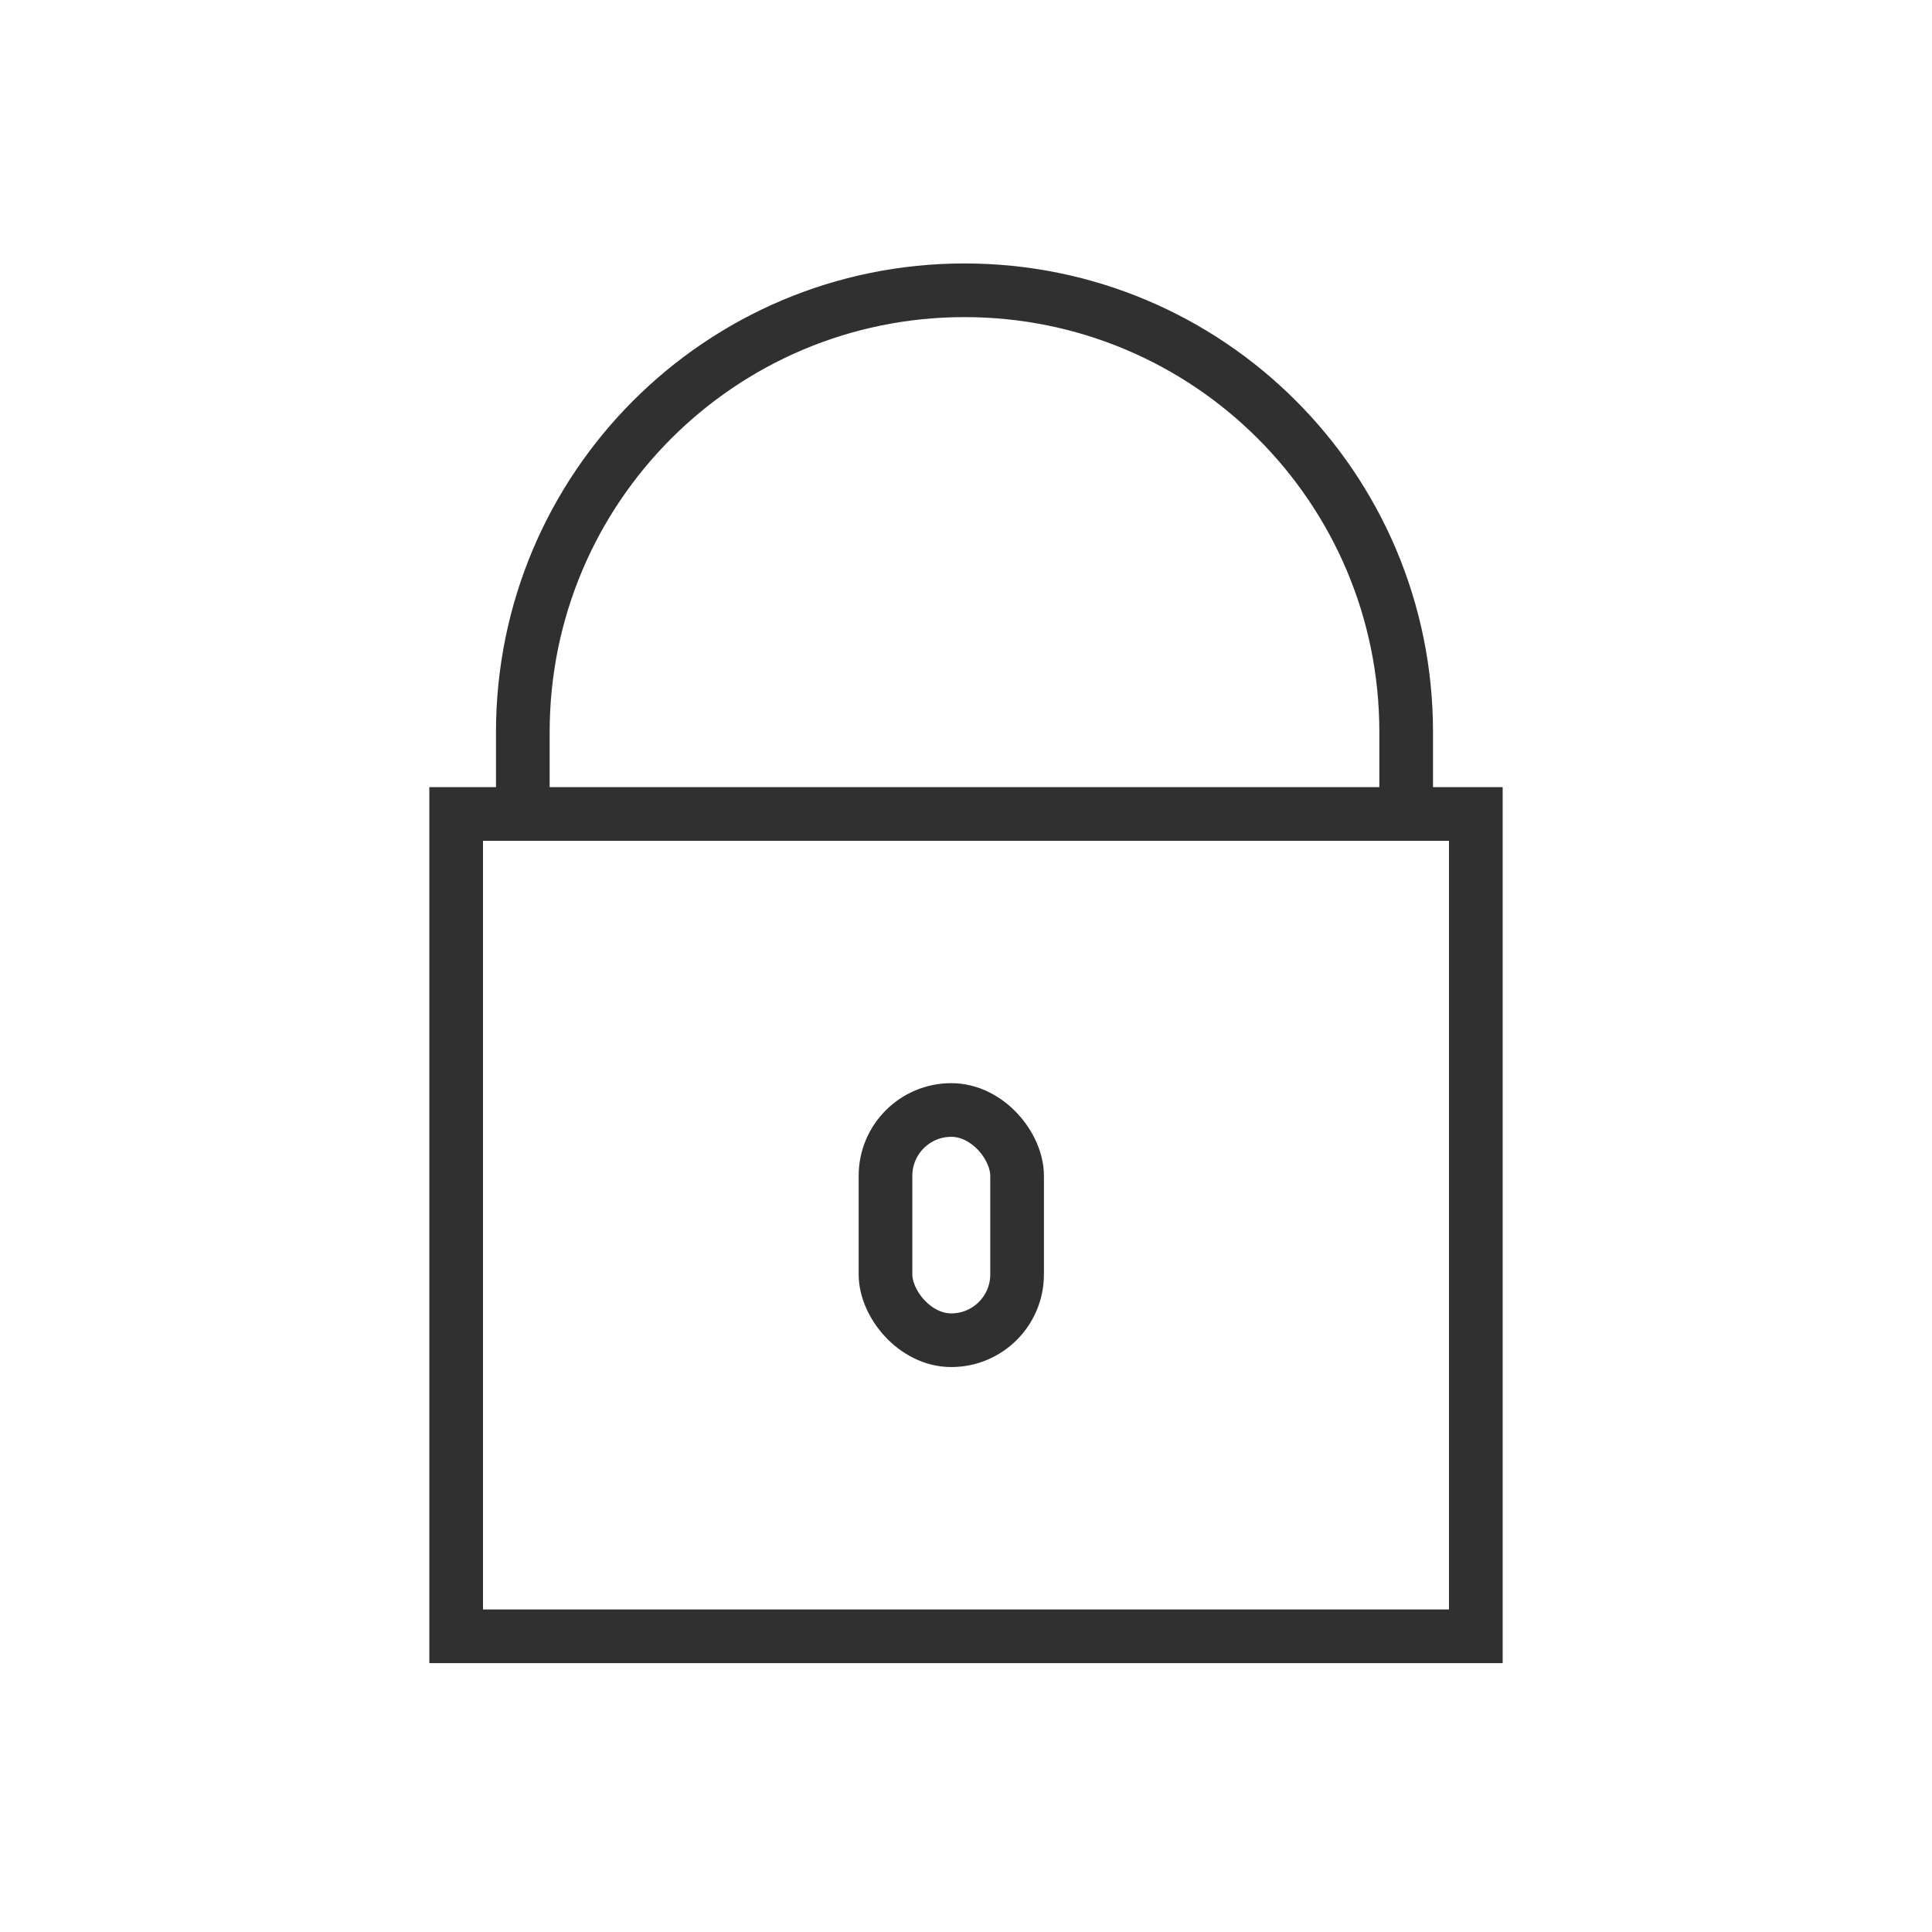
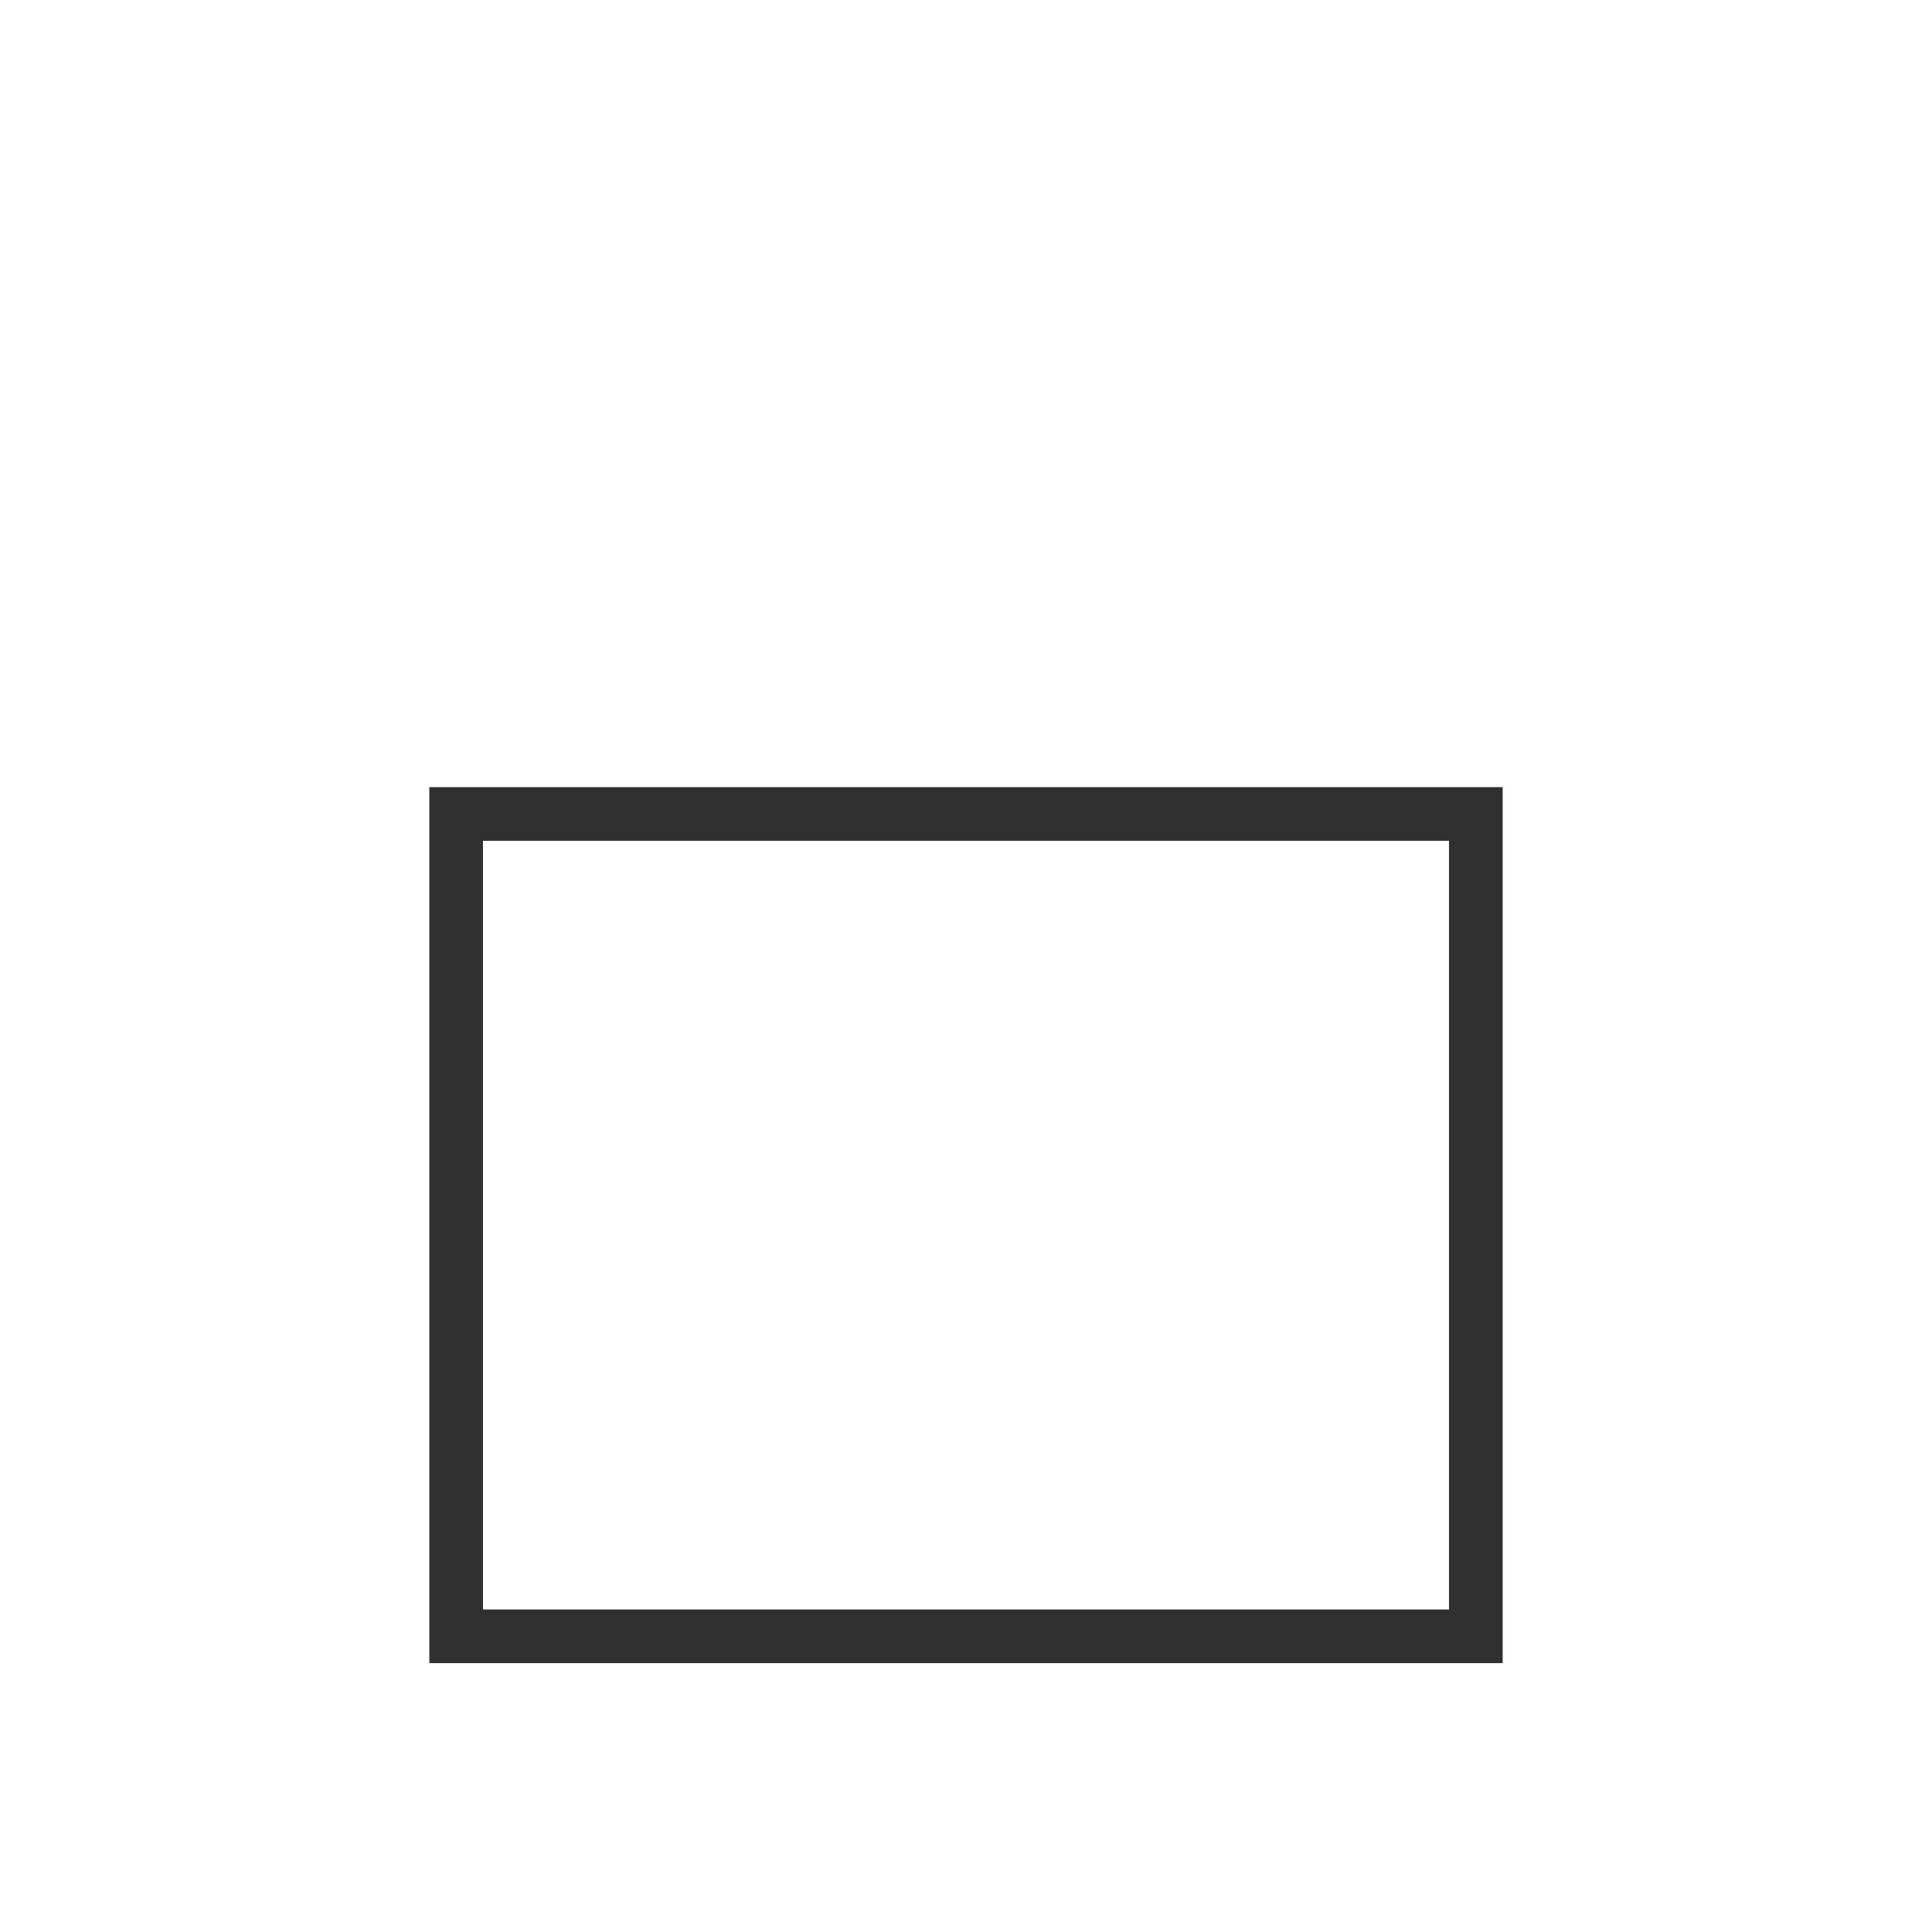
<svg xmlns="http://www.w3.org/2000/svg" width="36" height="36" fill="none">
-   <rect id="backgroundrect" width="100%" height="100%" x="0" y="0" fill="none" stroke="none" />
  <g class="currentLayer" style="">
    <title>Layer 1</title>
    <rect x="8.5" y="15.167" width="19" height="15.323" stroke="#303030" id="svg_1" class="" />
-     <rect x="16.5" y="20.683" width="2.452" height="4.29" rx="1.226" stroke="#303030" id="svg_2" class="" />
-     <path d="M9.742,15.171 V13.644 C9.742,9.092 13.426,5.409 17.972,5.409 C22.518,5.409 26.202,9.092 26.202,13.639 V15.167 " stroke="#303030" stroke-miterlimit="10" id="svg_3" class="" />
  </g>
</svg>